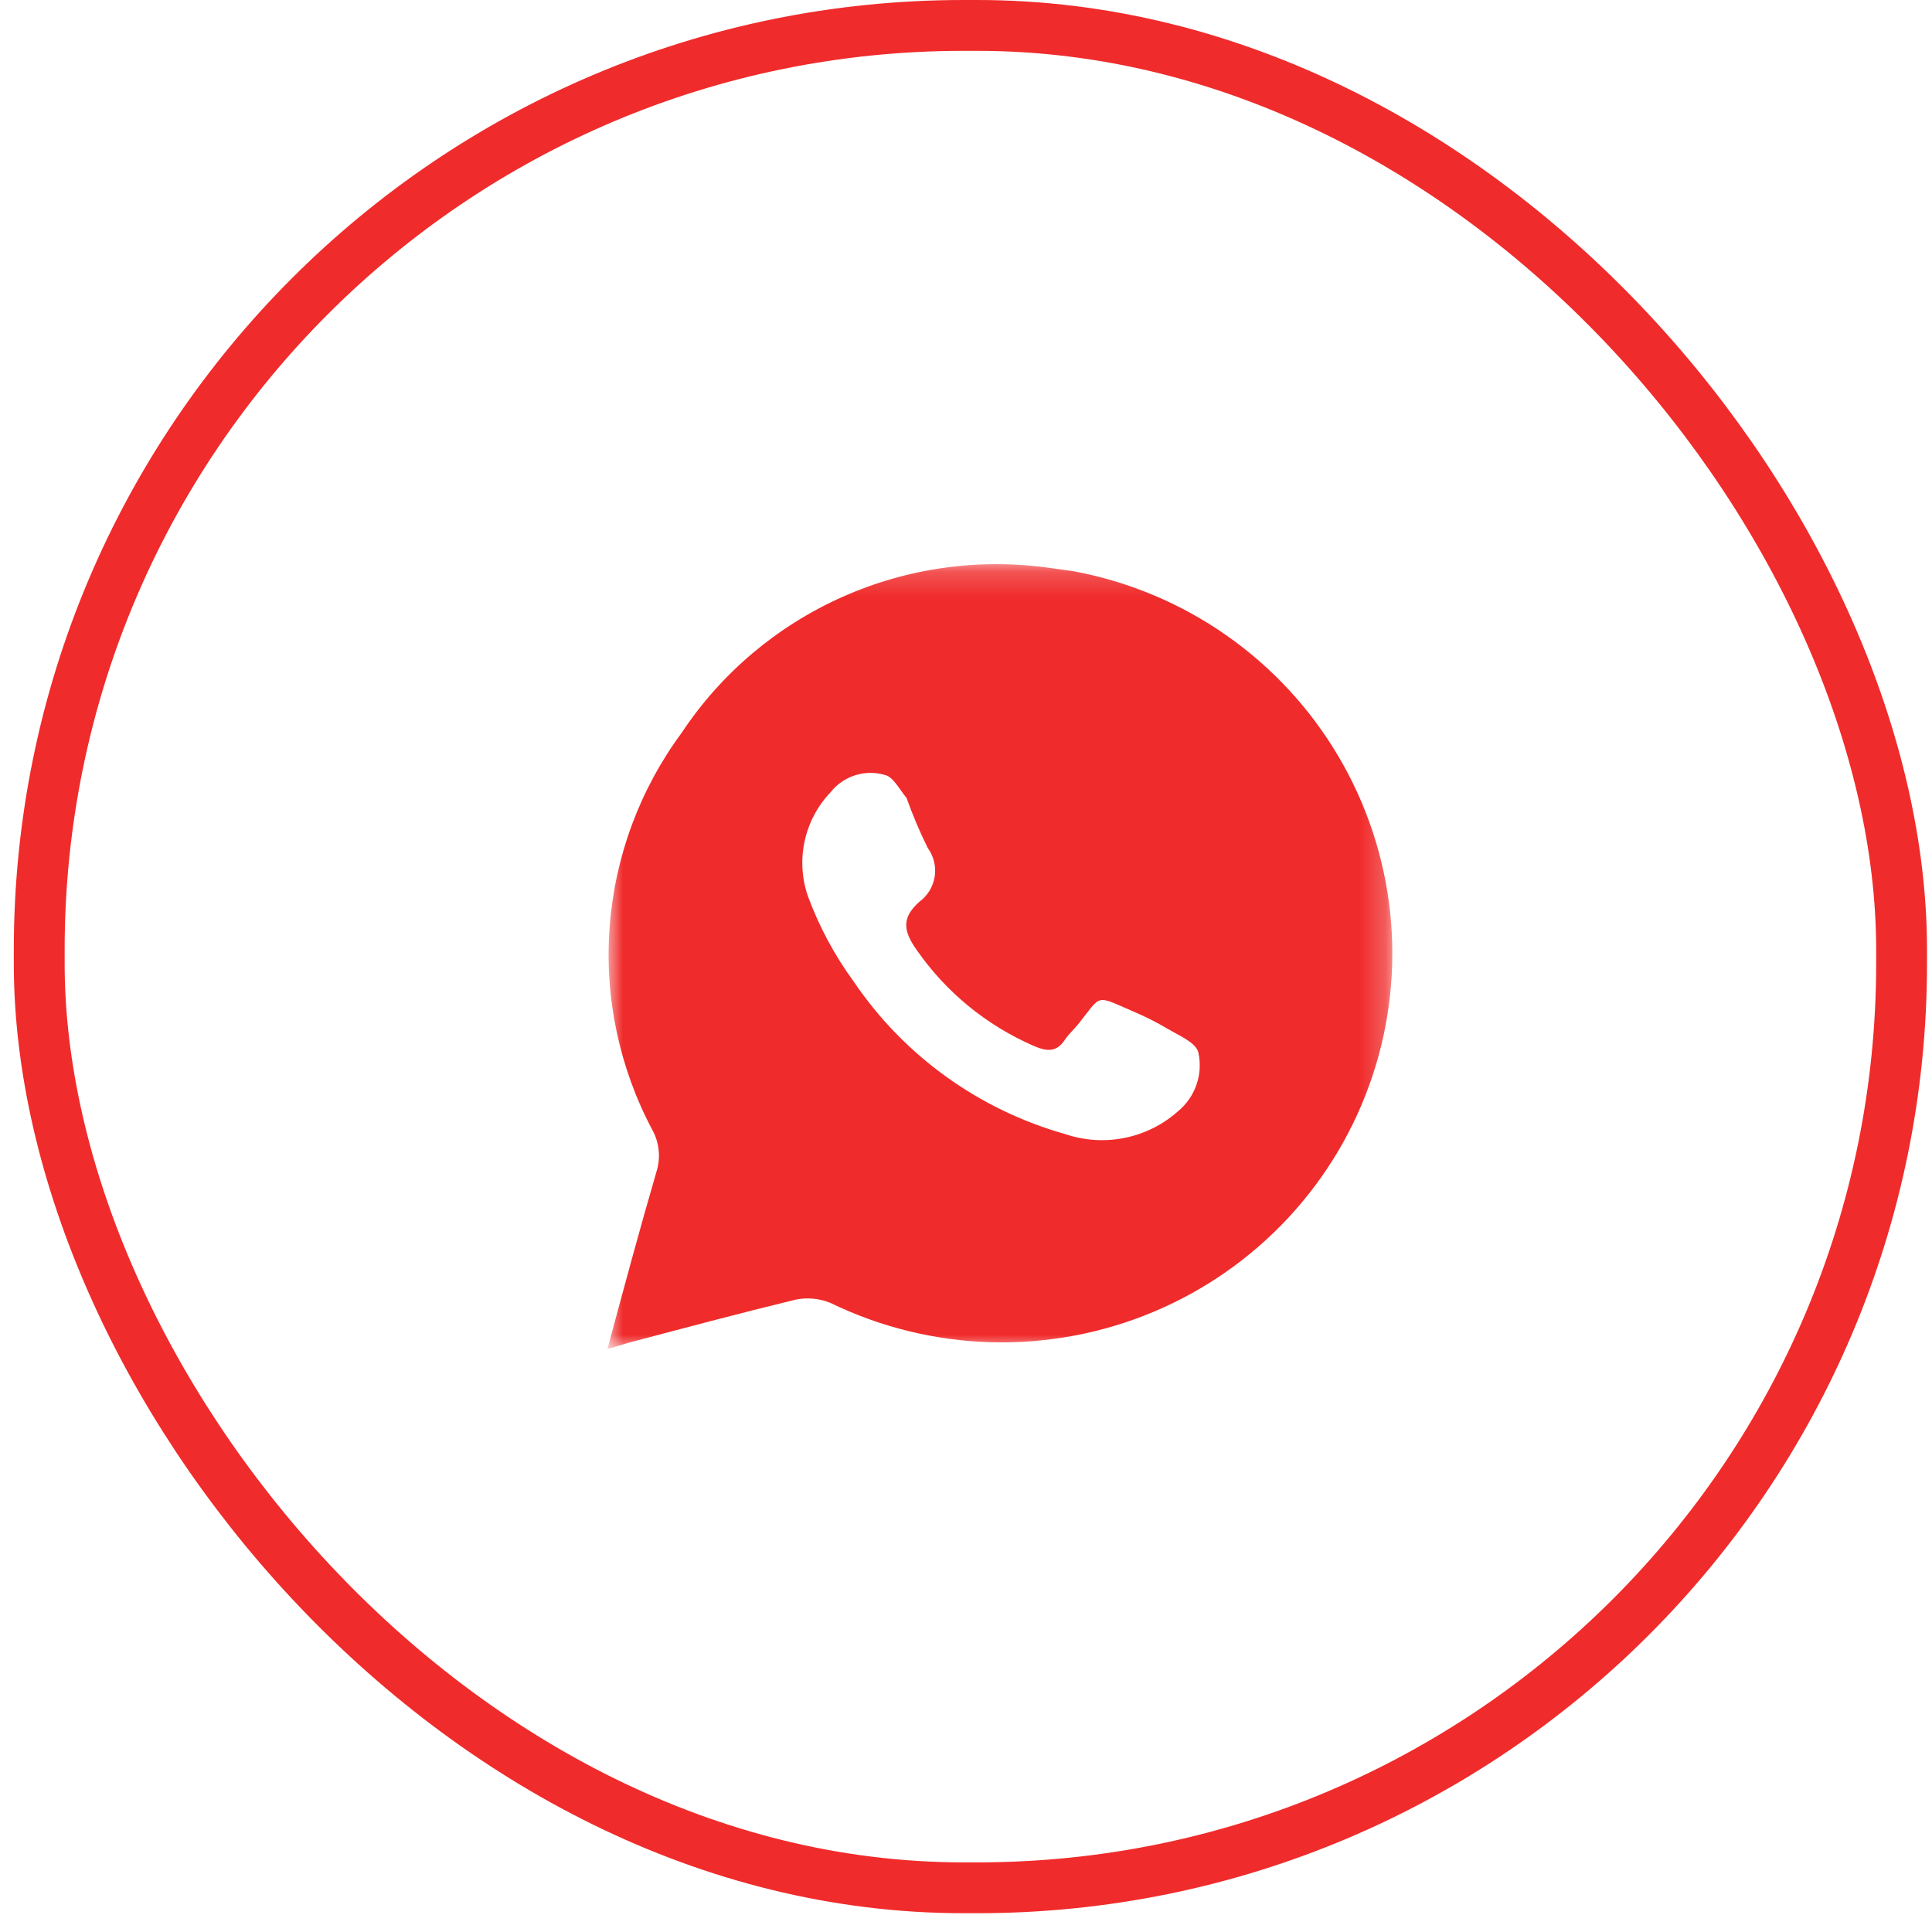
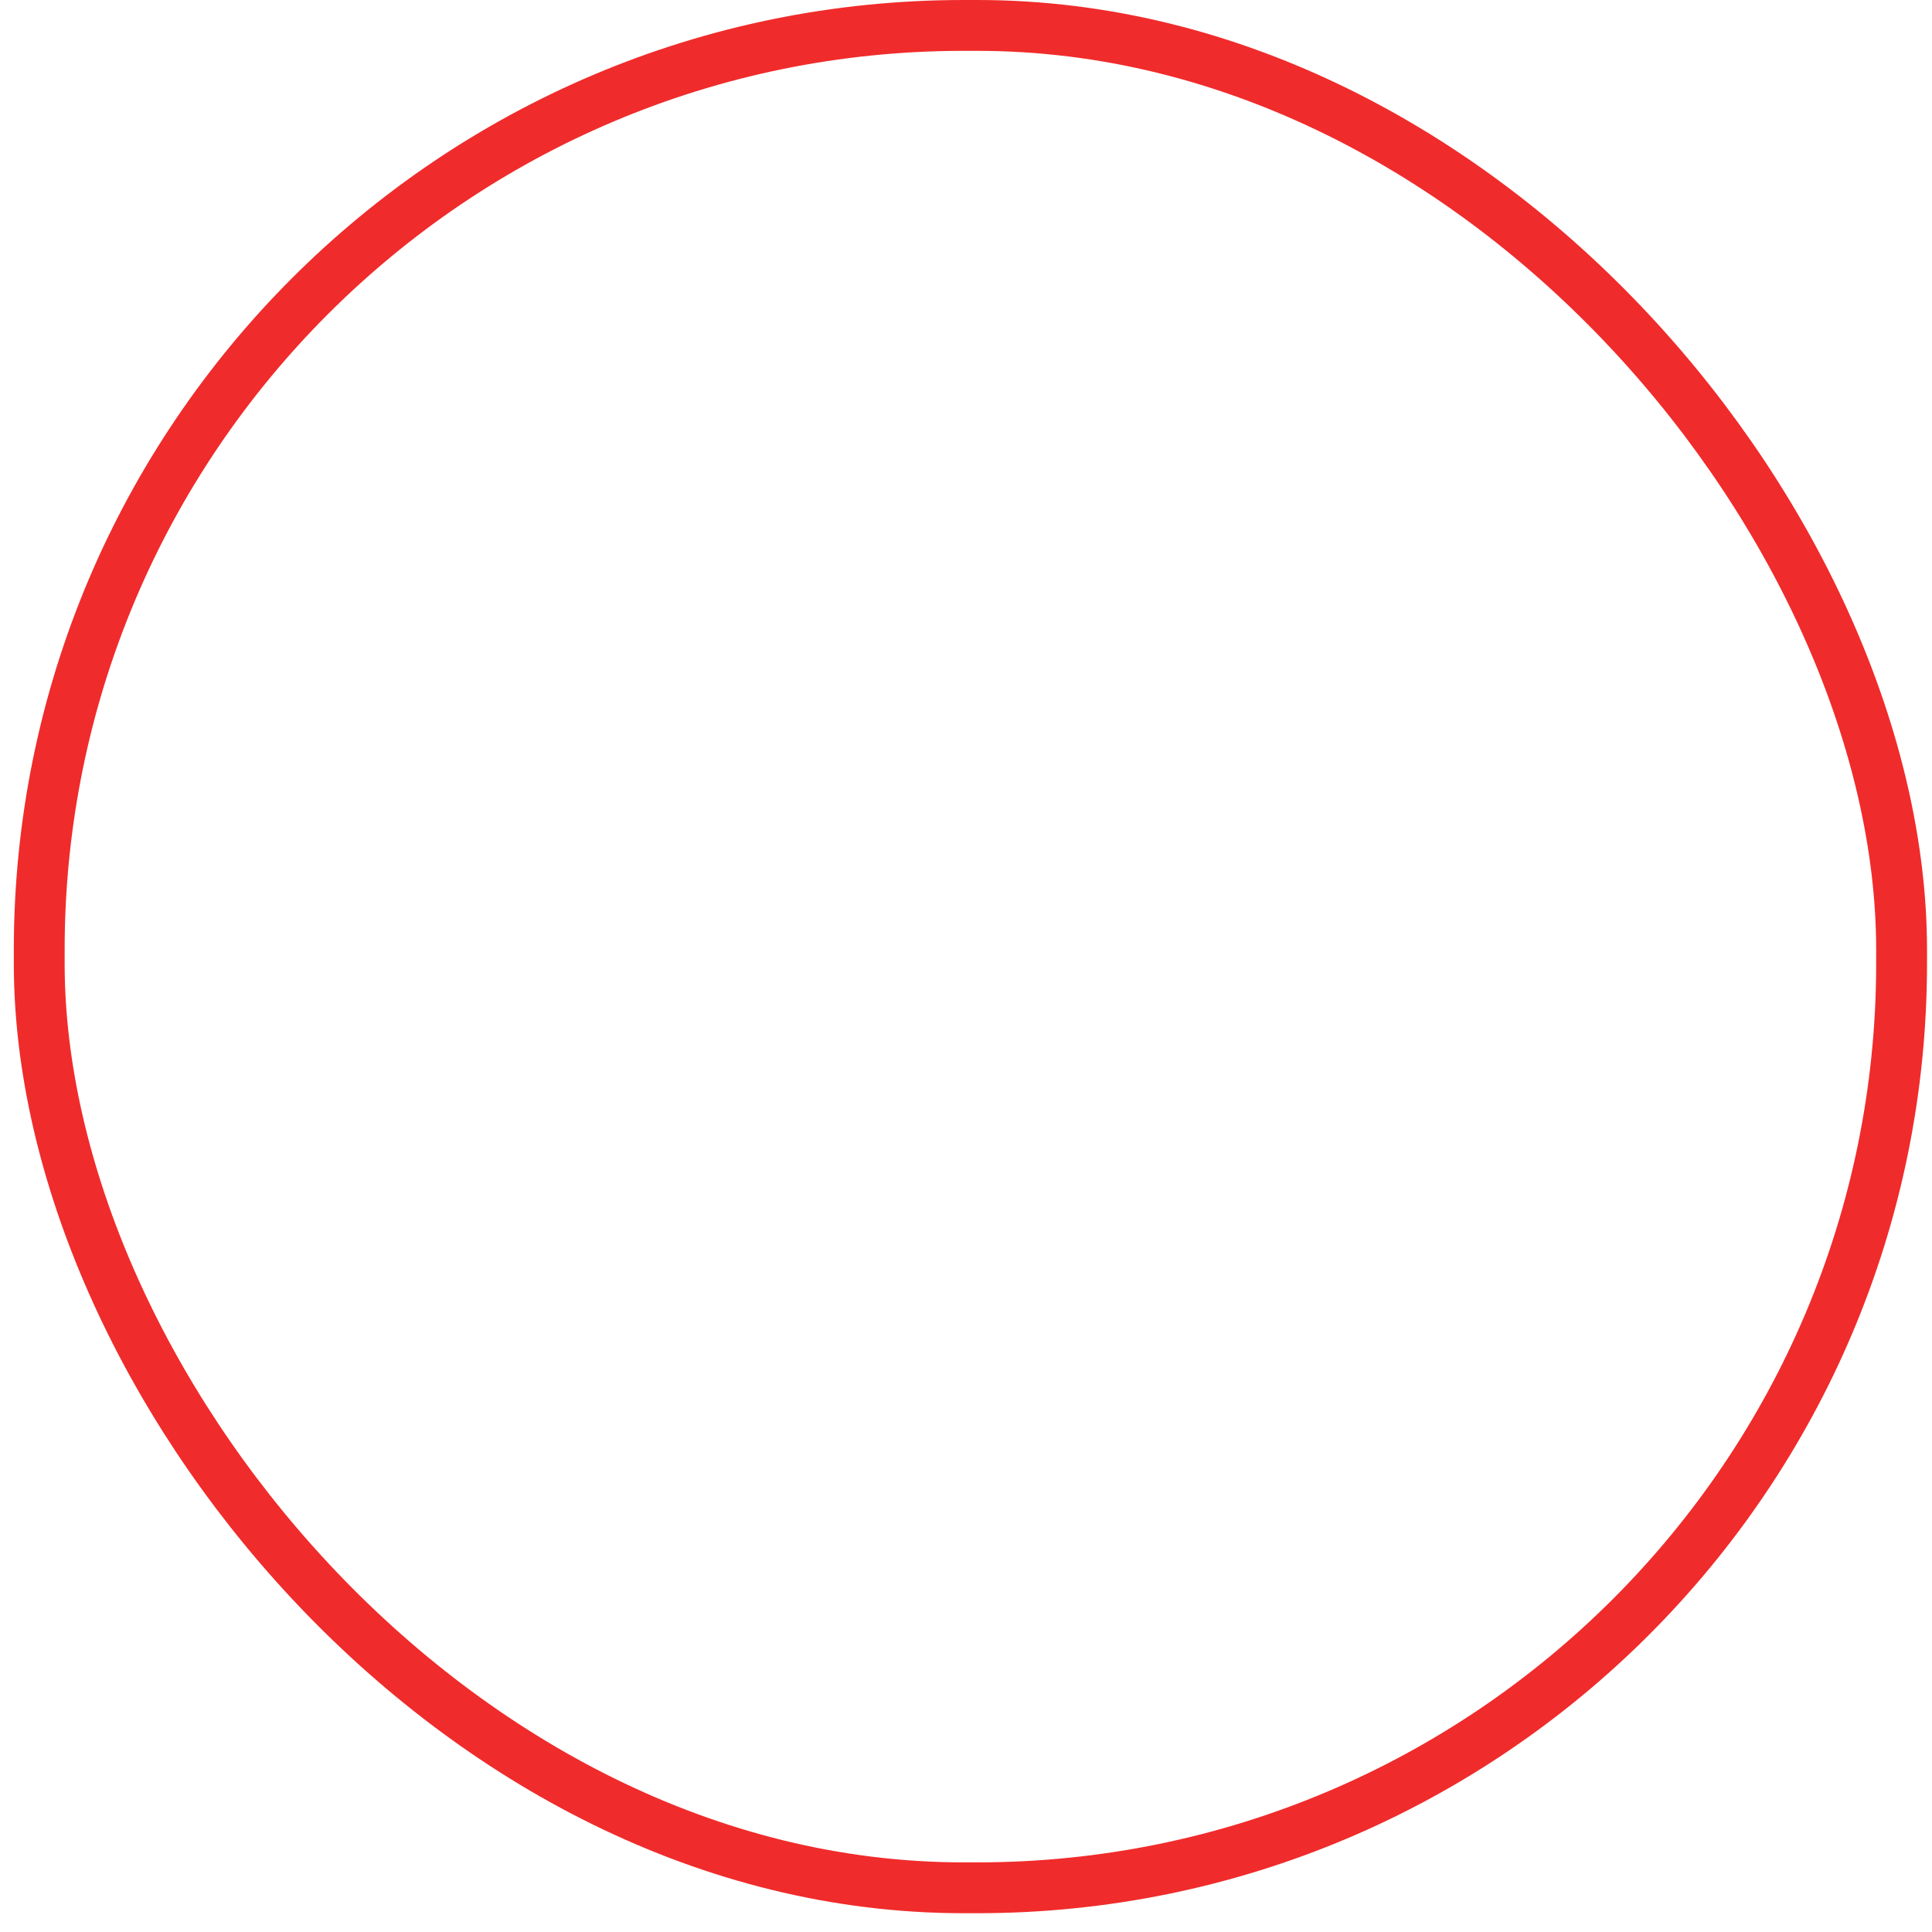
<svg xmlns="http://www.w3.org/2000/svg" width="76" height="76" viewBox="0 0 76 76" fill="none">
  <rect x="1.543" y="1" width="73.261" height="73.261" rx="36.362" stroke="#F02B2B" stroke-width="2" />
  <mask id="mask0_524_791" style="mask-type:luminance" maskUnits="userSpaceOnUse" x="23" y="22" width="32" height="32">
-     <path d="M23.895 22.192H54.771V53.069H23.895V22.192Z" fill="white" />
-   </mask>
+     </mask>
  <g mask="url(#mask0_524_791)">
-     <path d="M42.247 22.474L41.32 22.344C38.535 21.944 35.694 22.34 33.127 23.486C30.559 24.633 28.372 26.482 26.82 28.819C25.169 31.053 24.185 33.706 23.981 36.472C23.776 39.239 24.361 42.006 25.666 44.457C25.8 44.702 25.883 44.972 25.911 45.25C25.939 45.528 25.911 45.808 25.829 46.075C25.162 48.358 24.545 50.657 23.895 53.069L24.707 52.826C26.902 52.243 29.096 51.66 31.291 51.126C31.754 51.03 32.235 51.075 32.672 51.255C34.641 52.212 36.793 52.739 38.983 52.8C41.172 52.86 43.35 52.454 45.369 51.607C47.389 50.761 49.203 49.494 50.69 47.892C52.177 46.29 53.303 44.389 53.991 42.319C54.68 40.247 54.916 38.054 54.684 35.884C54.451 33.715 53.756 31.62 52.643 29.741C51.531 27.861 50.028 26.24 48.234 24.987C46.441 23.733 44.4 22.877 42.247 22.474ZM46.343 43.712C45.752 44.239 45.032 44.6 44.255 44.759C43.478 44.919 42.673 44.87 41.922 44.618C38.516 43.662 35.561 41.534 33.583 38.613C32.827 37.579 32.22 36.446 31.778 35.246C31.539 34.549 31.496 33.801 31.654 33.082C31.811 32.363 32.163 31.7 32.672 31.166C32.92 30.852 33.257 30.618 33.64 30.497C34.023 30.376 34.433 30.372 34.818 30.487C35.143 30.567 35.371 31.037 35.663 31.393C35.902 32.062 36.178 32.715 36.492 33.352C36.73 33.676 36.83 34.082 36.769 34.479C36.708 34.876 36.492 35.233 36.167 35.472C35.436 36.12 35.55 36.654 36.07 37.383C37.219 39.033 38.806 40.333 40.654 41.138C41.174 41.365 41.564 41.413 41.905 40.879C42.051 40.669 42.247 40.491 42.409 40.296C43.352 39.115 43.059 39.131 44.555 39.778C45.032 39.978 45.492 40.21 45.937 40.474C46.375 40.733 47.042 41.009 47.139 41.397C47.233 41.819 47.209 42.258 47.068 42.666C46.927 43.075 46.676 43.436 46.343 43.712Z" fill="#F02B2B" />
+     <path d="M42.247 22.474L41.32 22.344C38.535 21.944 35.694 22.34 33.127 23.486C30.559 24.633 28.372 26.482 26.82 28.819C25.169 31.053 24.185 33.706 23.981 36.472C23.776 39.239 24.361 42.006 25.666 44.457C25.8 44.702 25.883 44.972 25.911 45.25C25.939 45.528 25.911 45.808 25.829 46.075C25.162 48.358 24.545 50.657 23.895 53.069L24.707 52.826C26.902 52.243 29.096 51.66 31.291 51.126C31.754 51.03 32.235 51.075 32.672 51.255C34.641 52.212 36.793 52.739 38.983 52.8C41.172 52.86 43.35 52.454 45.369 51.607C47.389 50.761 49.203 49.494 50.69 47.892C52.177 46.29 53.303 44.389 53.991 42.319C54.68 40.247 54.916 38.054 54.684 35.884C54.451 33.715 53.756 31.62 52.643 29.741C51.531 27.861 50.028 26.24 48.234 24.987C46.441 23.733 44.4 22.877 42.247 22.474ZM46.343 43.712C45.752 44.239 45.032 44.6 44.255 44.759C43.478 44.919 42.673 44.87 41.922 44.618C38.516 43.662 35.561 41.534 33.583 38.613C32.827 37.579 32.22 36.446 31.778 35.246C31.539 34.549 31.496 33.801 31.654 33.082C31.811 32.363 32.163 31.7 32.672 31.166C32.92 30.852 33.257 30.618 33.64 30.497C34.023 30.376 34.433 30.372 34.818 30.487C35.143 30.567 35.371 31.037 35.663 31.393C35.902 32.062 36.178 32.715 36.492 33.352C36.73 33.676 36.83 34.082 36.769 34.479C36.708 34.876 36.492 35.233 36.167 35.472C35.436 36.12 35.55 36.654 36.07 37.383C37.219 39.033 38.806 40.333 40.654 41.138C41.174 41.365 41.564 41.413 41.905 40.879C42.051 40.669 42.247 40.491 42.409 40.296C43.352 39.115 43.059 39.131 44.555 39.778C45.032 39.978 45.492 40.21 45.937 40.474C46.375 40.733 47.042 41.009 47.139 41.397C46.927 43.075 46.676 43.436 46.343 43.712Z" fill="#F02B2B" />
  </g>
</svg>